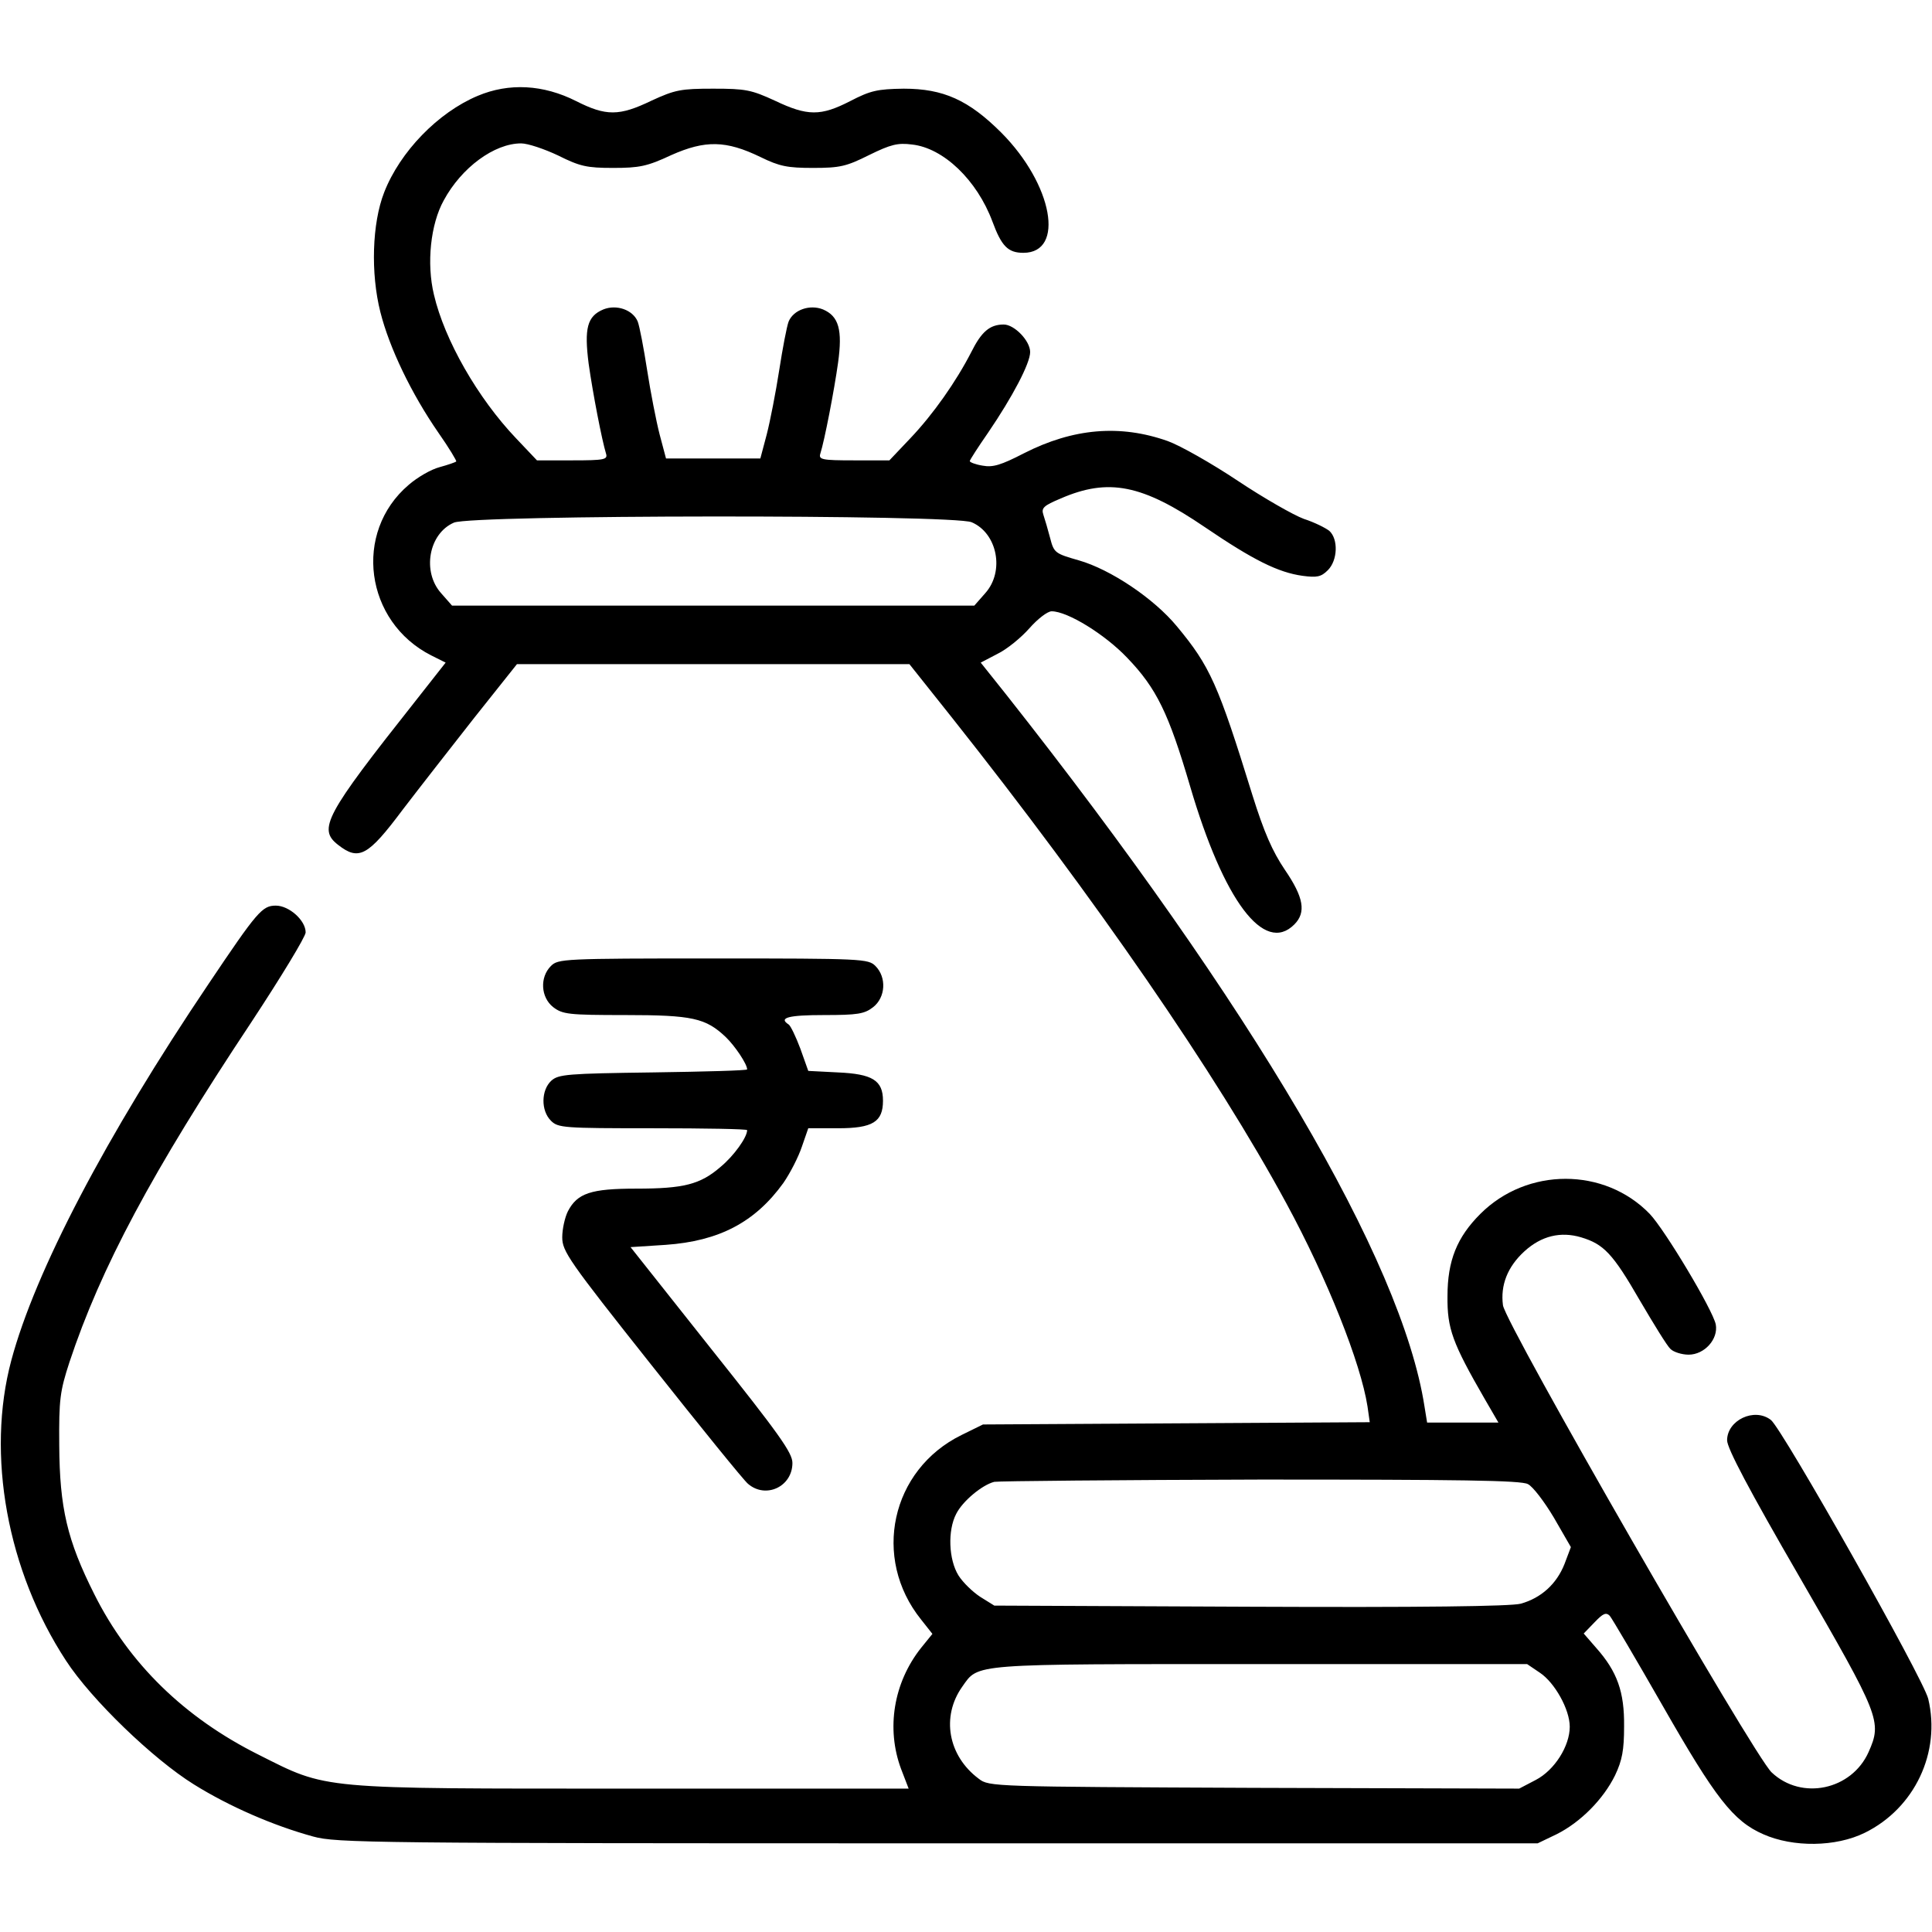
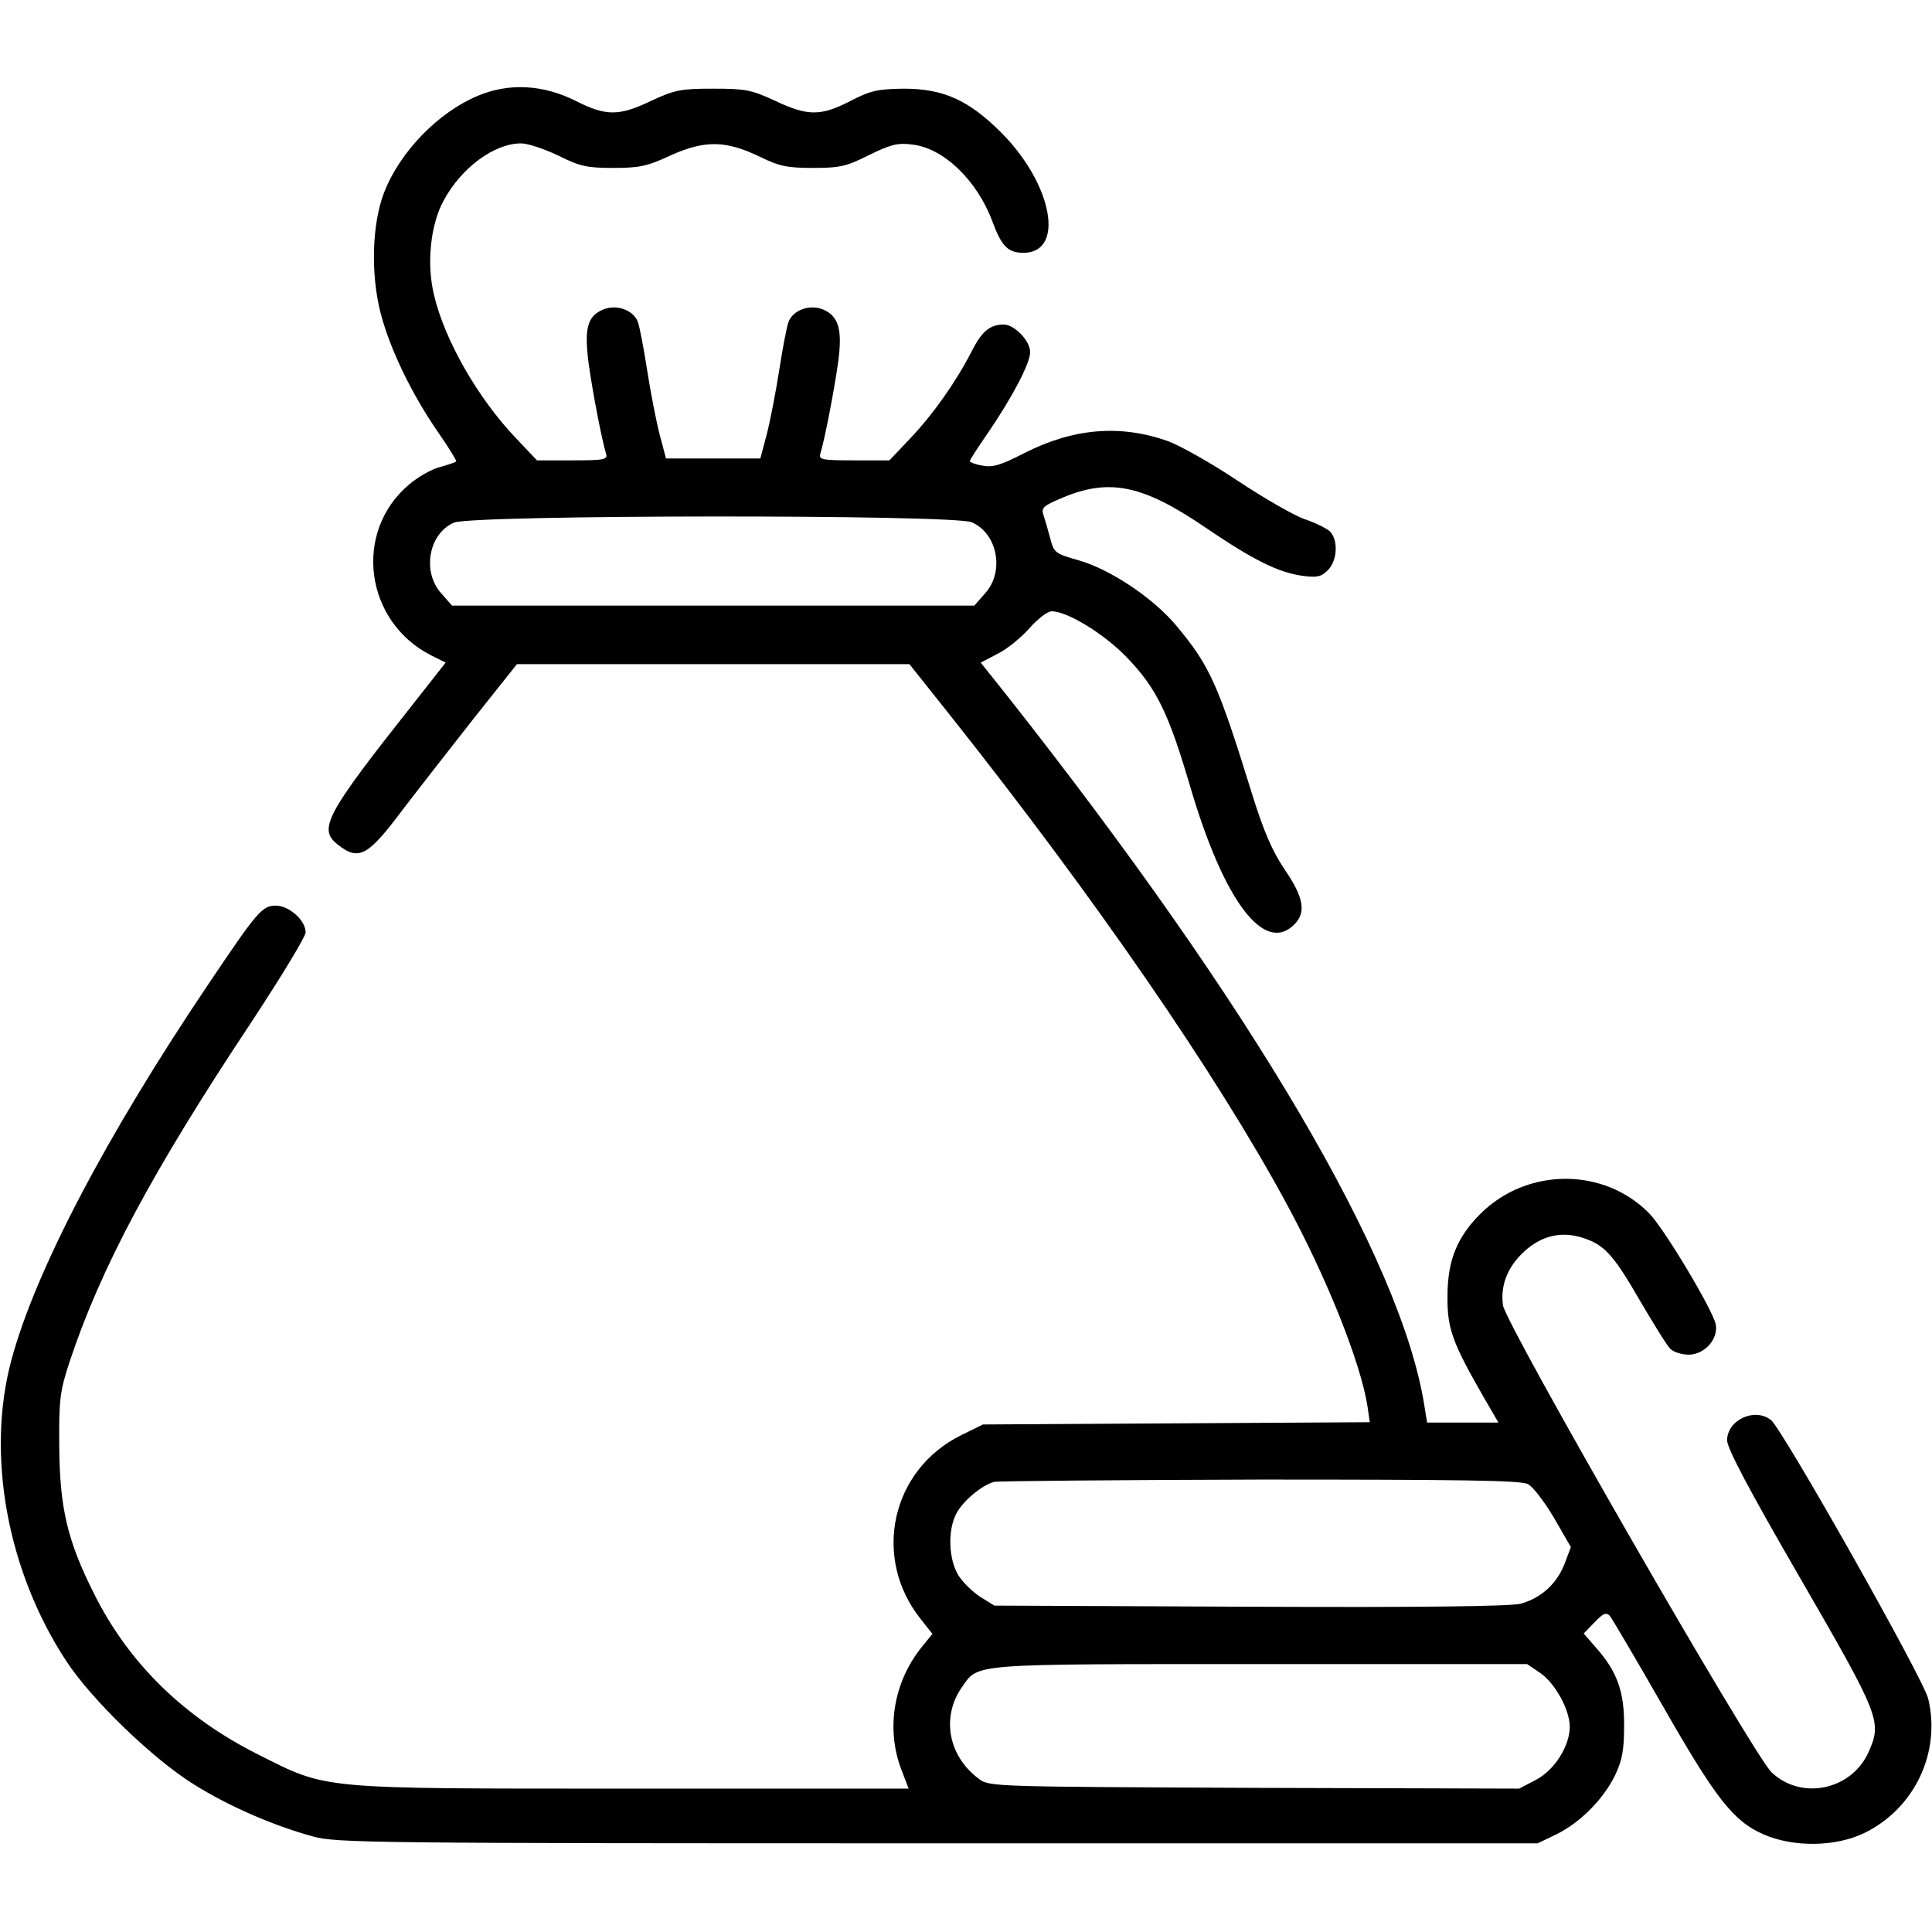
<svg xmlns="http://www.w3.org/2000/svg" version="1.0" width="512pt" height="512pt" viewBox="0 0 512 512" preserveAspectRatio="xMidYMid meet">
  <g transform="translate(0,512) scale(0.1,-0.1)" fill="#000000" stroke="none">
    <path d="M1266 4866 c-105 -44 -206 -148 -248 -256 -32 -82 -36 -214 -10 -317 24 -95 82 -216 154 -320 28 -40 49 -75 47 -76 -2 -2 -22 -9 -44 -15 -23 -6 -59 -27 -82 -47 -148 -126 -116 -363 60 -452 l38 -19 -81 -103 c-239 -302 -258 -338 -204 -380 55 -43 79 -30 171 93 42 55 128 165 190 244 l113 142 520 0 520 0 113 -142 c379 -478 701 -945 886 -1287 109 -201 197 -423 215 -538 l6 -42 -512 -3 -513 -3 -57 -28 c-187 -92 -238 -326 -107 -489 l30 -38 -30 -37 c-73 -92 -93 -214 -53 -321 l20 -52 -732 0 c-838 0 -806 -3 -991 90 -196 98 -343 241 -435 425 -72 143 -92 229 -93 395 -1 122 2 143 27 220 83 250 219 505 482 901 79 120 144 227 144 238 0 32 -44 71 -79 71 -36 0 -49 -15 -178 -207 -273 -405 -460 -763 -523 -998 -67 -250 -11 -558 145 -796 67 -103 231 -261 339 -328 93 -58 210 -109 316 -138 61 -17 158 -18 1655 -18 l1590 0 50 24 c64 32 124 93 155 156 19 40 24 67 24 130 1 91 -18 145 -74 208 l-33 38 29 30 c22 23 30 27 40 17 6 -7 69 -114 140 -238 140 -245 187 -306 267 -341 79 -35 192 -34 269 4 132 65 202 213 168 355 -13 54 -387 716 -417 739 -44 34 -116 -1 -116 -54 0 -21 58 -131 193 -364 212 -367 218 -381 182 -462 -45 -101 -178 -129 -257 -54 -48 45 -706 1189 -712 1238 -7 53 12 102 57 143 45 41 96 53 150 37 60 -18 84 -43 155 -166 37 -63 73 -122 82 -130 8 -8 30 -15 48 -15 42 0 79 41 72 80 -8 39 -135 251 -175 293 -120 124 -325 124 -449 0 -62 -62 -87 -124 -87 -218 -1 -86 13 -124 99 -273 l36 -62 -95 0 -94 0 -7 43 c-60 387 -456 1060 -1109 1887 l-67 84 44 23 c25 12 63 43 85 68 22 25 48 45 59 45 42 0 141 -61 200 -123 78 -81 110 -147 167 -341 89 -303 196 -446 276 -366 32 32 25 72 -25 145 -33 49 -55 99 -86 198 -91 294 -112 341 -200 447 -61 74 -176 151 -260 175 -63 18 -66 20 -76 59 -6 23 -14 50 -18 62 -6 18 1 24 46 43 127 55 216 37 382 -76 128 -87 194 -120 259 -129 38 -5 49 -3 67 15 26 26 28 82 4 104 -10 8 -40 23 -68 32 -27 10 -106 55 -175 101 -69 46 -152 93 -185 105 -127 45 -251 34 -381 -32 -62 -32 -83 -38 -110 -33 -19 3 -34 9 -34 12 0 3 22 37 49 76 64 94 111 183 111 213 0 30 -42 73 -70 73 -37 0 -59 -19 -86 -73 -40 -78 -101 -165 -162 -229 l-55 -58 -94 0 c-85 0 -94 2 -89 18 11 34 37 169 47 241 12 87 2 123 -40 141 -35 14 -78 -1 -91 -32 -5 -13 -16 -71 -25 -129 -9 -58 -24 -135 -33 -170 l-17 -64 -125 0 -125 0 -17 64 c-9 35 -24 112 -33 170 -9 58 -20 116 -25 129 -13 31 -56 46 -91 32 -43 -18 -51 -50 -39 -144 11 -78 35 -202 46 -238 5 -16 -4 -18 -89 -18 l-94 0 -55 58 c-102 107 -190 261 -218 381 -20 83 -9 187 26 250 47 87 134 151 205 151 18 0 62 -15 98 -32 58 -29 76 -33 146 -33 69 0 90 4 154 34 90 40 145 39 236 -5 51 -25 72 -29 140 -29 71 0 88 4 148 34 57 28 76 33 114 28 83 -9 172 -94 213 -204 24 -65 41 -83 82 -83 111 0 78 181 -58 318 -87 87 -154 117 -259 117 -70 -1 -88 -5 -142 -33 -78 -40 -113 -40 -199 1 -63 29 -78 32 -164 32 -86 0 -101 -3 -164 -32 -85 -41 -120 -41 -199 -1 -87 44 -178 49 -261 14z m1309 -1130 c68 -29 88 -130 36 -188 l-29 -33 -692 0 -692 0 -29 33 c-51 57 -33 158 34 187 48 21 1322 22 1372 1z m1474 -2549 c13 -6 44 -47 69 -89 l45 -78 -17 -45 c-21 -53 -62 -90 -116 -105 -27 -7 -263 -10 -717 -8 l-678 3 -37 23 c-20 13 -46 38 -58 57 -26 42 -29 119 -6 163 17 34 69 77 101 85 11 2 328 5 705 6 526 0 691 -2 709 -12z m32 -500 c39 -26 79 -97 79 -143 0 -51 -40 -115 -90 -141 l-44 -23 -702 2 c-692 3 -703 3 -730 24 -82 61 -100 165 -44 244 44 62 17 60 791 60 l706 0 34 -23z" />
-     <path d="M1460 2560 c-30 -30 -27 -83 6 -109 25 -19 40 -21 191 -21 178 0 213 -8 266 -58 25 -24 57 -72 57 -86 0 -3 -112 -6 -249 -8 -228 -3 -251 -5 -270 -22 -27 -25 -28 -79 -1 -106 19 -19 33 -20 270 -20 138 0 250 -2 250 -5 0 -19 -35 -68 -70 -97 -54 -47 -98 -58 -224 -58 -120 0 -156 -12 -181 -60 -8 -16 -15 -47 -15 -69 0 -37 17 -62 236 -338 130 -164 245 -306 256 -315 47 -41 118 -8 118 55 0 27 -35 76 -215 302 l-214 270 93 6 c142 10 237 60 312 164 18 26 40 69 49 96 l17 49 79 0 c92 0 119 17 119 73 0 54 -28 71 -120 75 l-78 4 -21 59 c-12 32 -26 61 -31 64 -28 18 0 25 94 25 89 0 107 3 130 21 33 26 36 79 6 109 -19 19 -33 20 -430 20 -397 0 -411 -1 -430 -20z" />
  </g>
</svg>